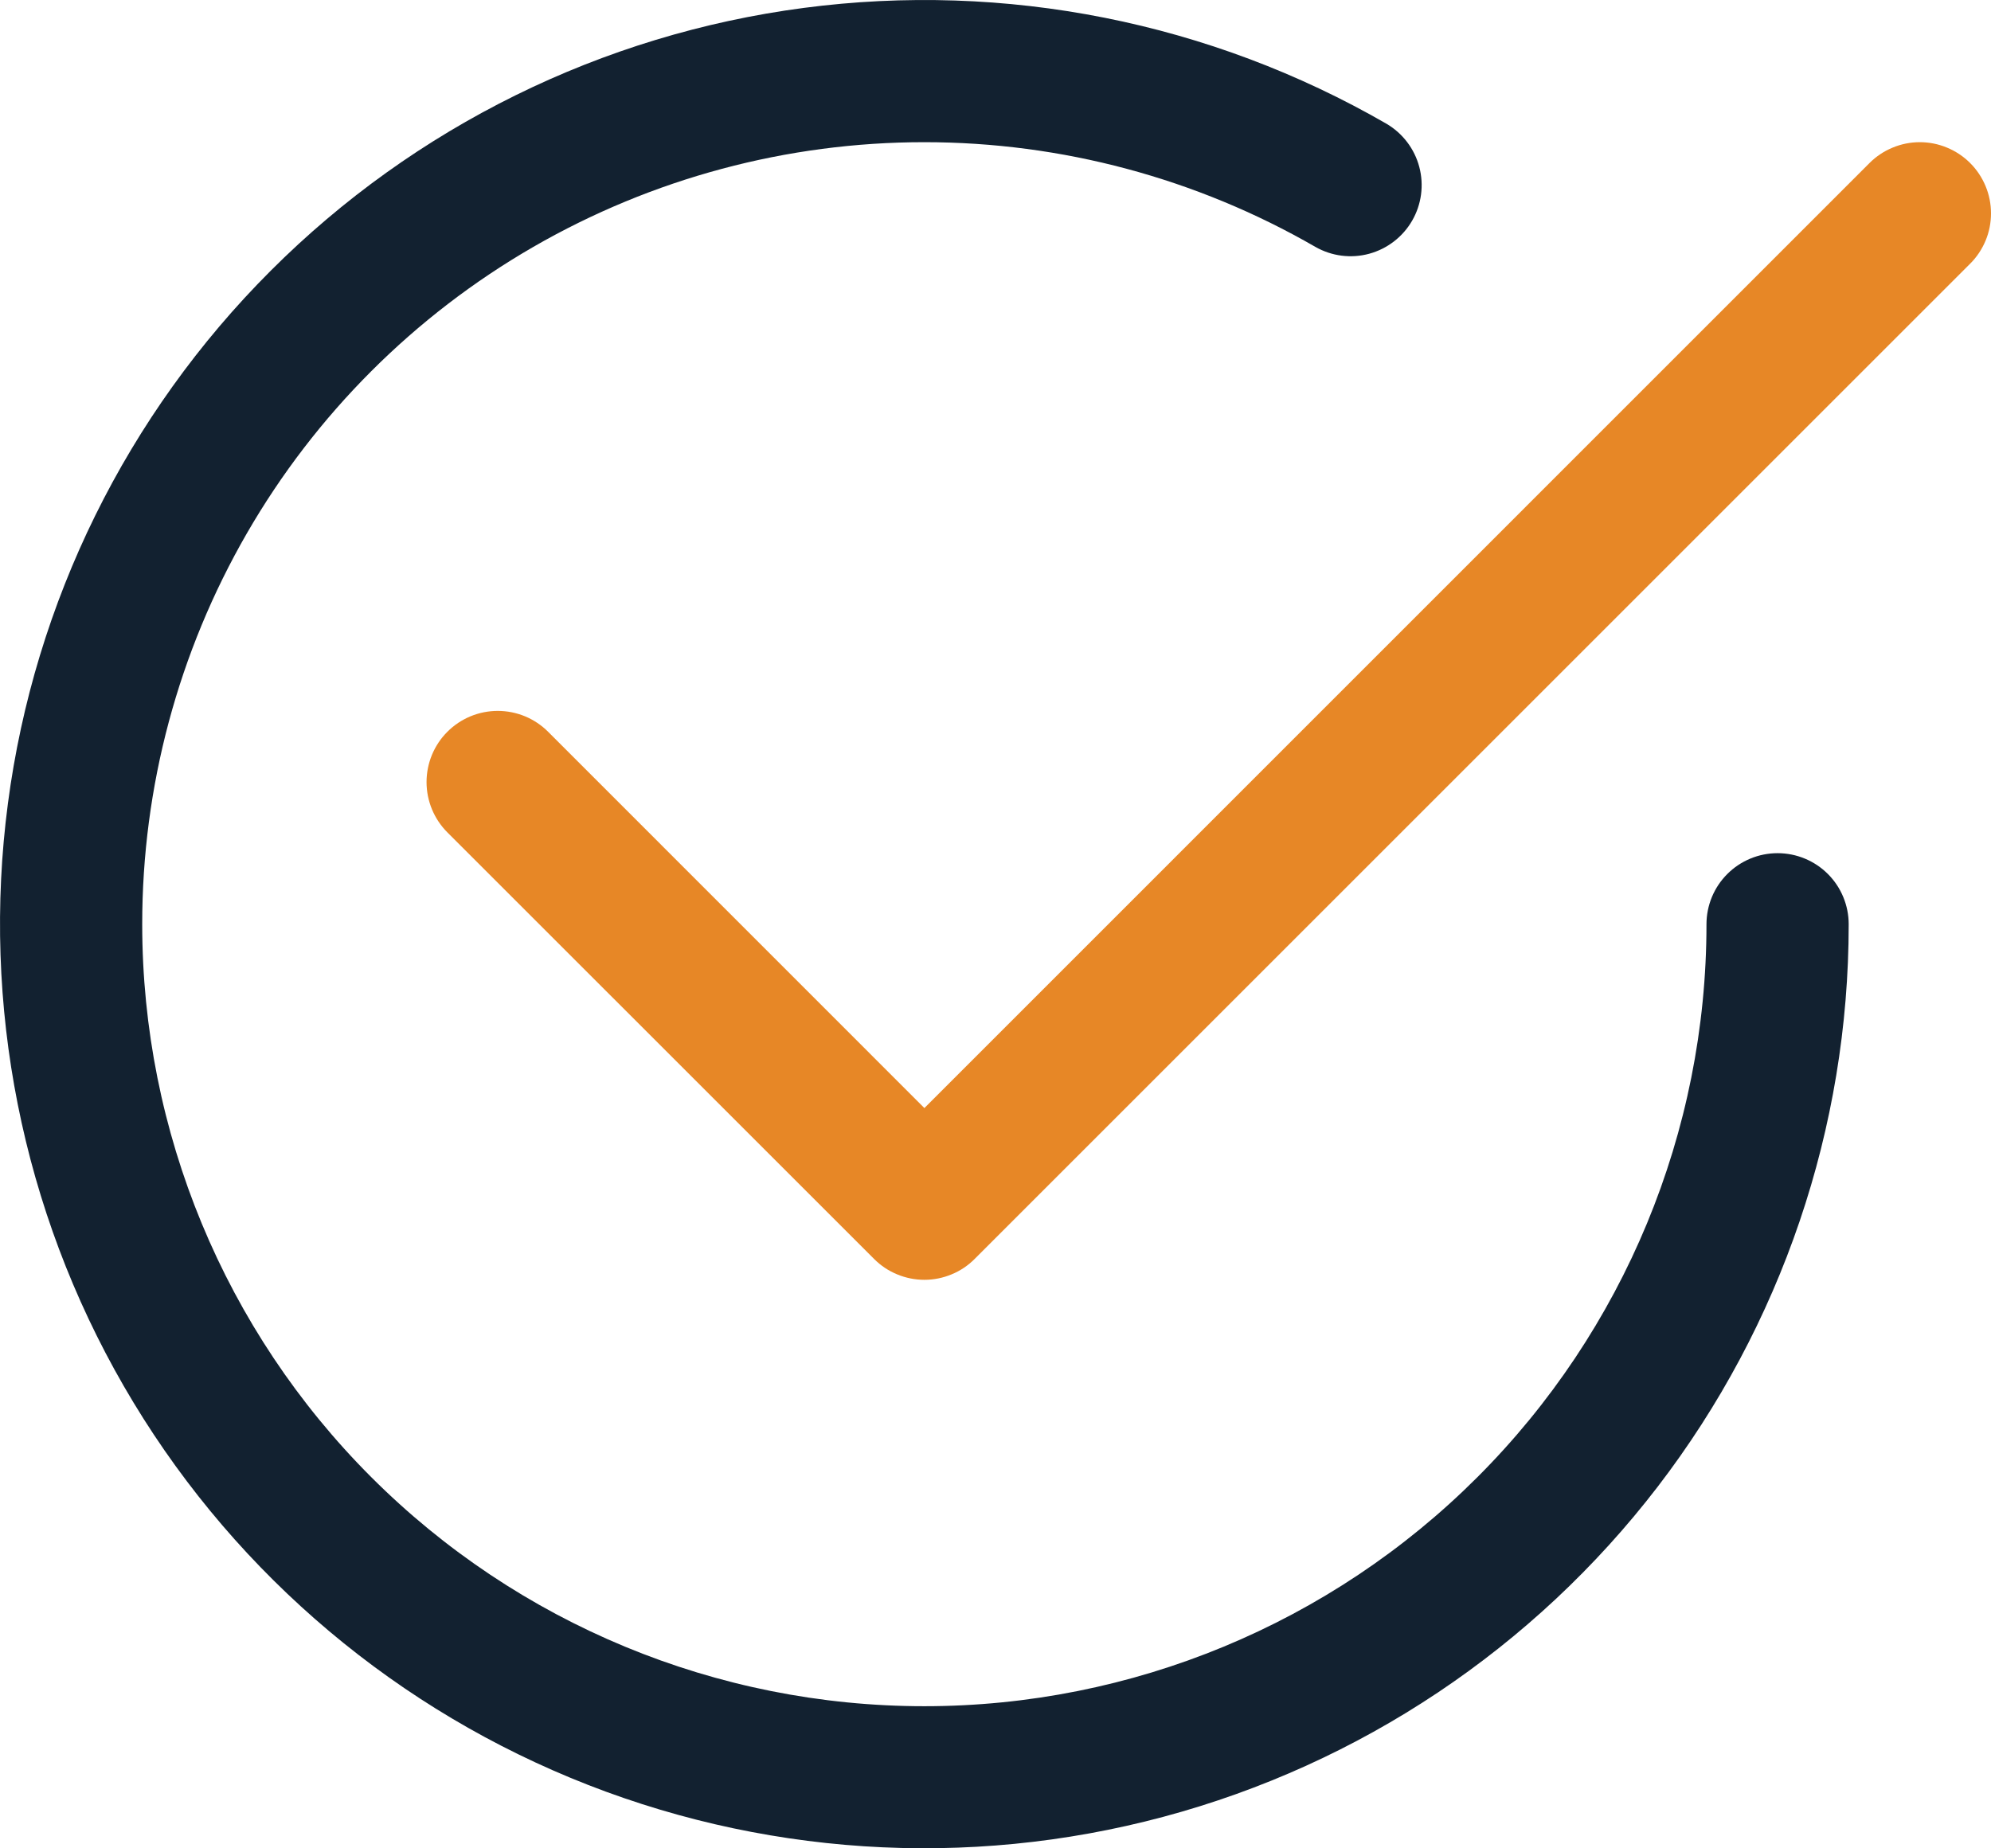
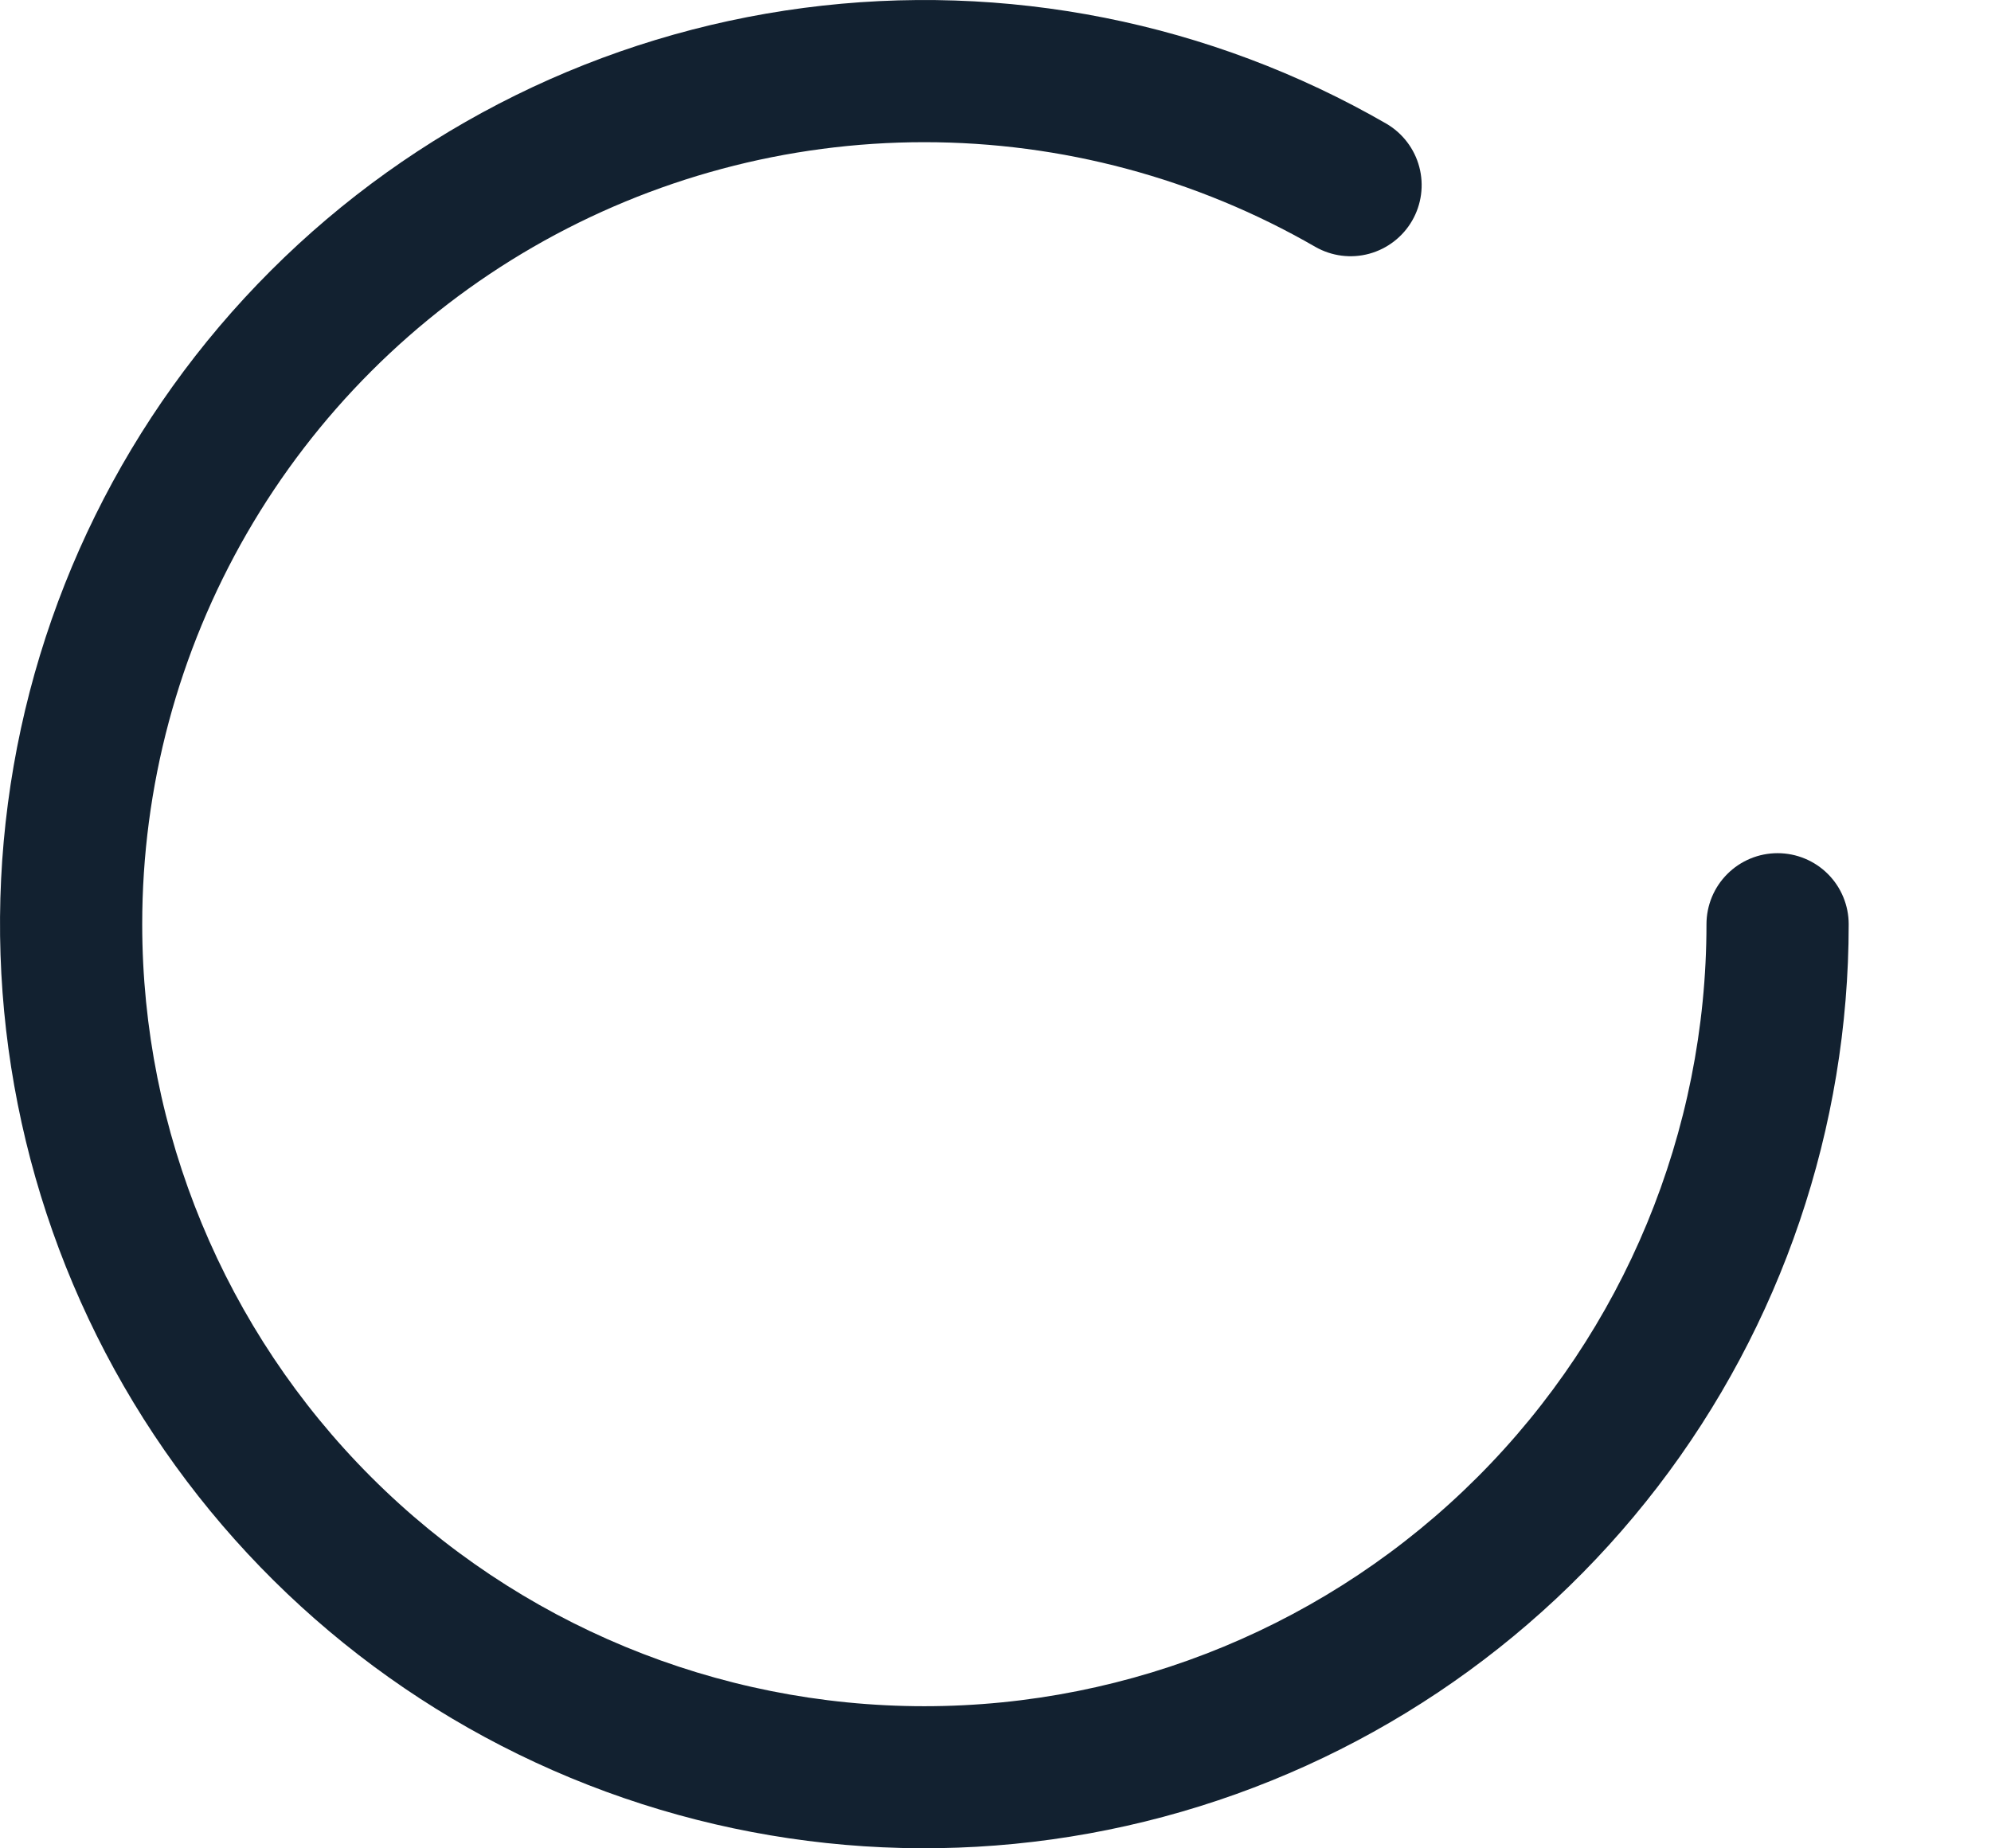
<svg xmlns="http://www.w3.org/2000/svg" width="42" height="39" viewBox="0 0 42 39" fill="none">
  <path d="M3 19.502C2.999 16.605 3.761 13.76 5.209 11.251C6.657 8.743 8.74 6.659 11.248 5.211C13.757 3.763 16.602 3 19.498 3C22.395 3 25.24 3.762 27.749 5.21C28.093 5.406 28.501 5.458 28.883 5.354C29.265 5.25 29.591 4.999 29.789 4.656C29.987 4.313 30.041 3.906 29.94 3.523C29.839 3.14 29.59 2.813 29.249 2.612C25.531 0.466 21.21 -0.393 16.954 0.167C12.699 0.727 8.747 2.676 5.712 5.711C2.676 8.746 0.727 12.697 0.167 16.953C-0.393 21.209 0.466 25.53 2.612 29.248C4.758 32.965 8.07 35.87 12.036 37.513C16.001 39.156 20.398 39.445 24.544 38.334C28.69 37.224 32.354 34.776 34.968 31.371C37.581 27.966 38.998 23.794 38.998 19.502C38.998 19.104 38.84 18.722 38.559 18.441C38.278 18.16 37.896 18.002 37.498 18.002C37.1 18.002 36.719 18.16 36.438 18.441C36.156 18.722 35.998 19.104 35.998 19.502C35.998 23.878 34.26 28.074 31.166 31.168C28.072 34.263 23.875 36.001 19.499 36.001C15.123 36.001 10.927 34.263 7.832 31.168C4.738 28.074 3 23.878 3 19.502Z" fill="#122130" />
-   <path d="M41.56 5.564C41.7 5.425 41.81 5.259 41.886 5.077C41.962 4.895 42 4.7 42 4.502C42 4.305 41.962 4.11 41.886 3.928C41.81 3.745 41.7 3.58 41.56 3.44C41.421 3.301 41.255 3.19 41.073 3.115C40.891 3.039 40.696 3 40.498 3C40.301 3 40.106 3.039 39.924 3.115C39.742 3.19 39.576 3.301 39.437 3.44L19.5 23.38L11.562 15.44C11.422 15.3 11.257 15.19 11.075 15.114C10.892 15.039 10.697 15 10.5 15C10.303 15 10.107 15.039 9.925 15.114C9.743 15.19 9.577 15.3 9.438 15.44C9.298 15.579 9.188 15.745 9.112 15.927C9.037 16.109 8.998 16.305 8.998 16.502C8.998 16.699 9.037 16.894 9.112 17.076C9.188 17.259 9.298 17.424 9.438 17.564L18.438 26.563C18.577 26.703 18.742 26.814 18.925 26.889C19.107 26.965 19.302 27.004 19.5 27.004C19.697 27.004 19.892 26.965 20.074 26.889C20.257 26.814 20.422 26.703 20.561 26.563L41.56 5.564Z" fill="#E78726" />
</svg>